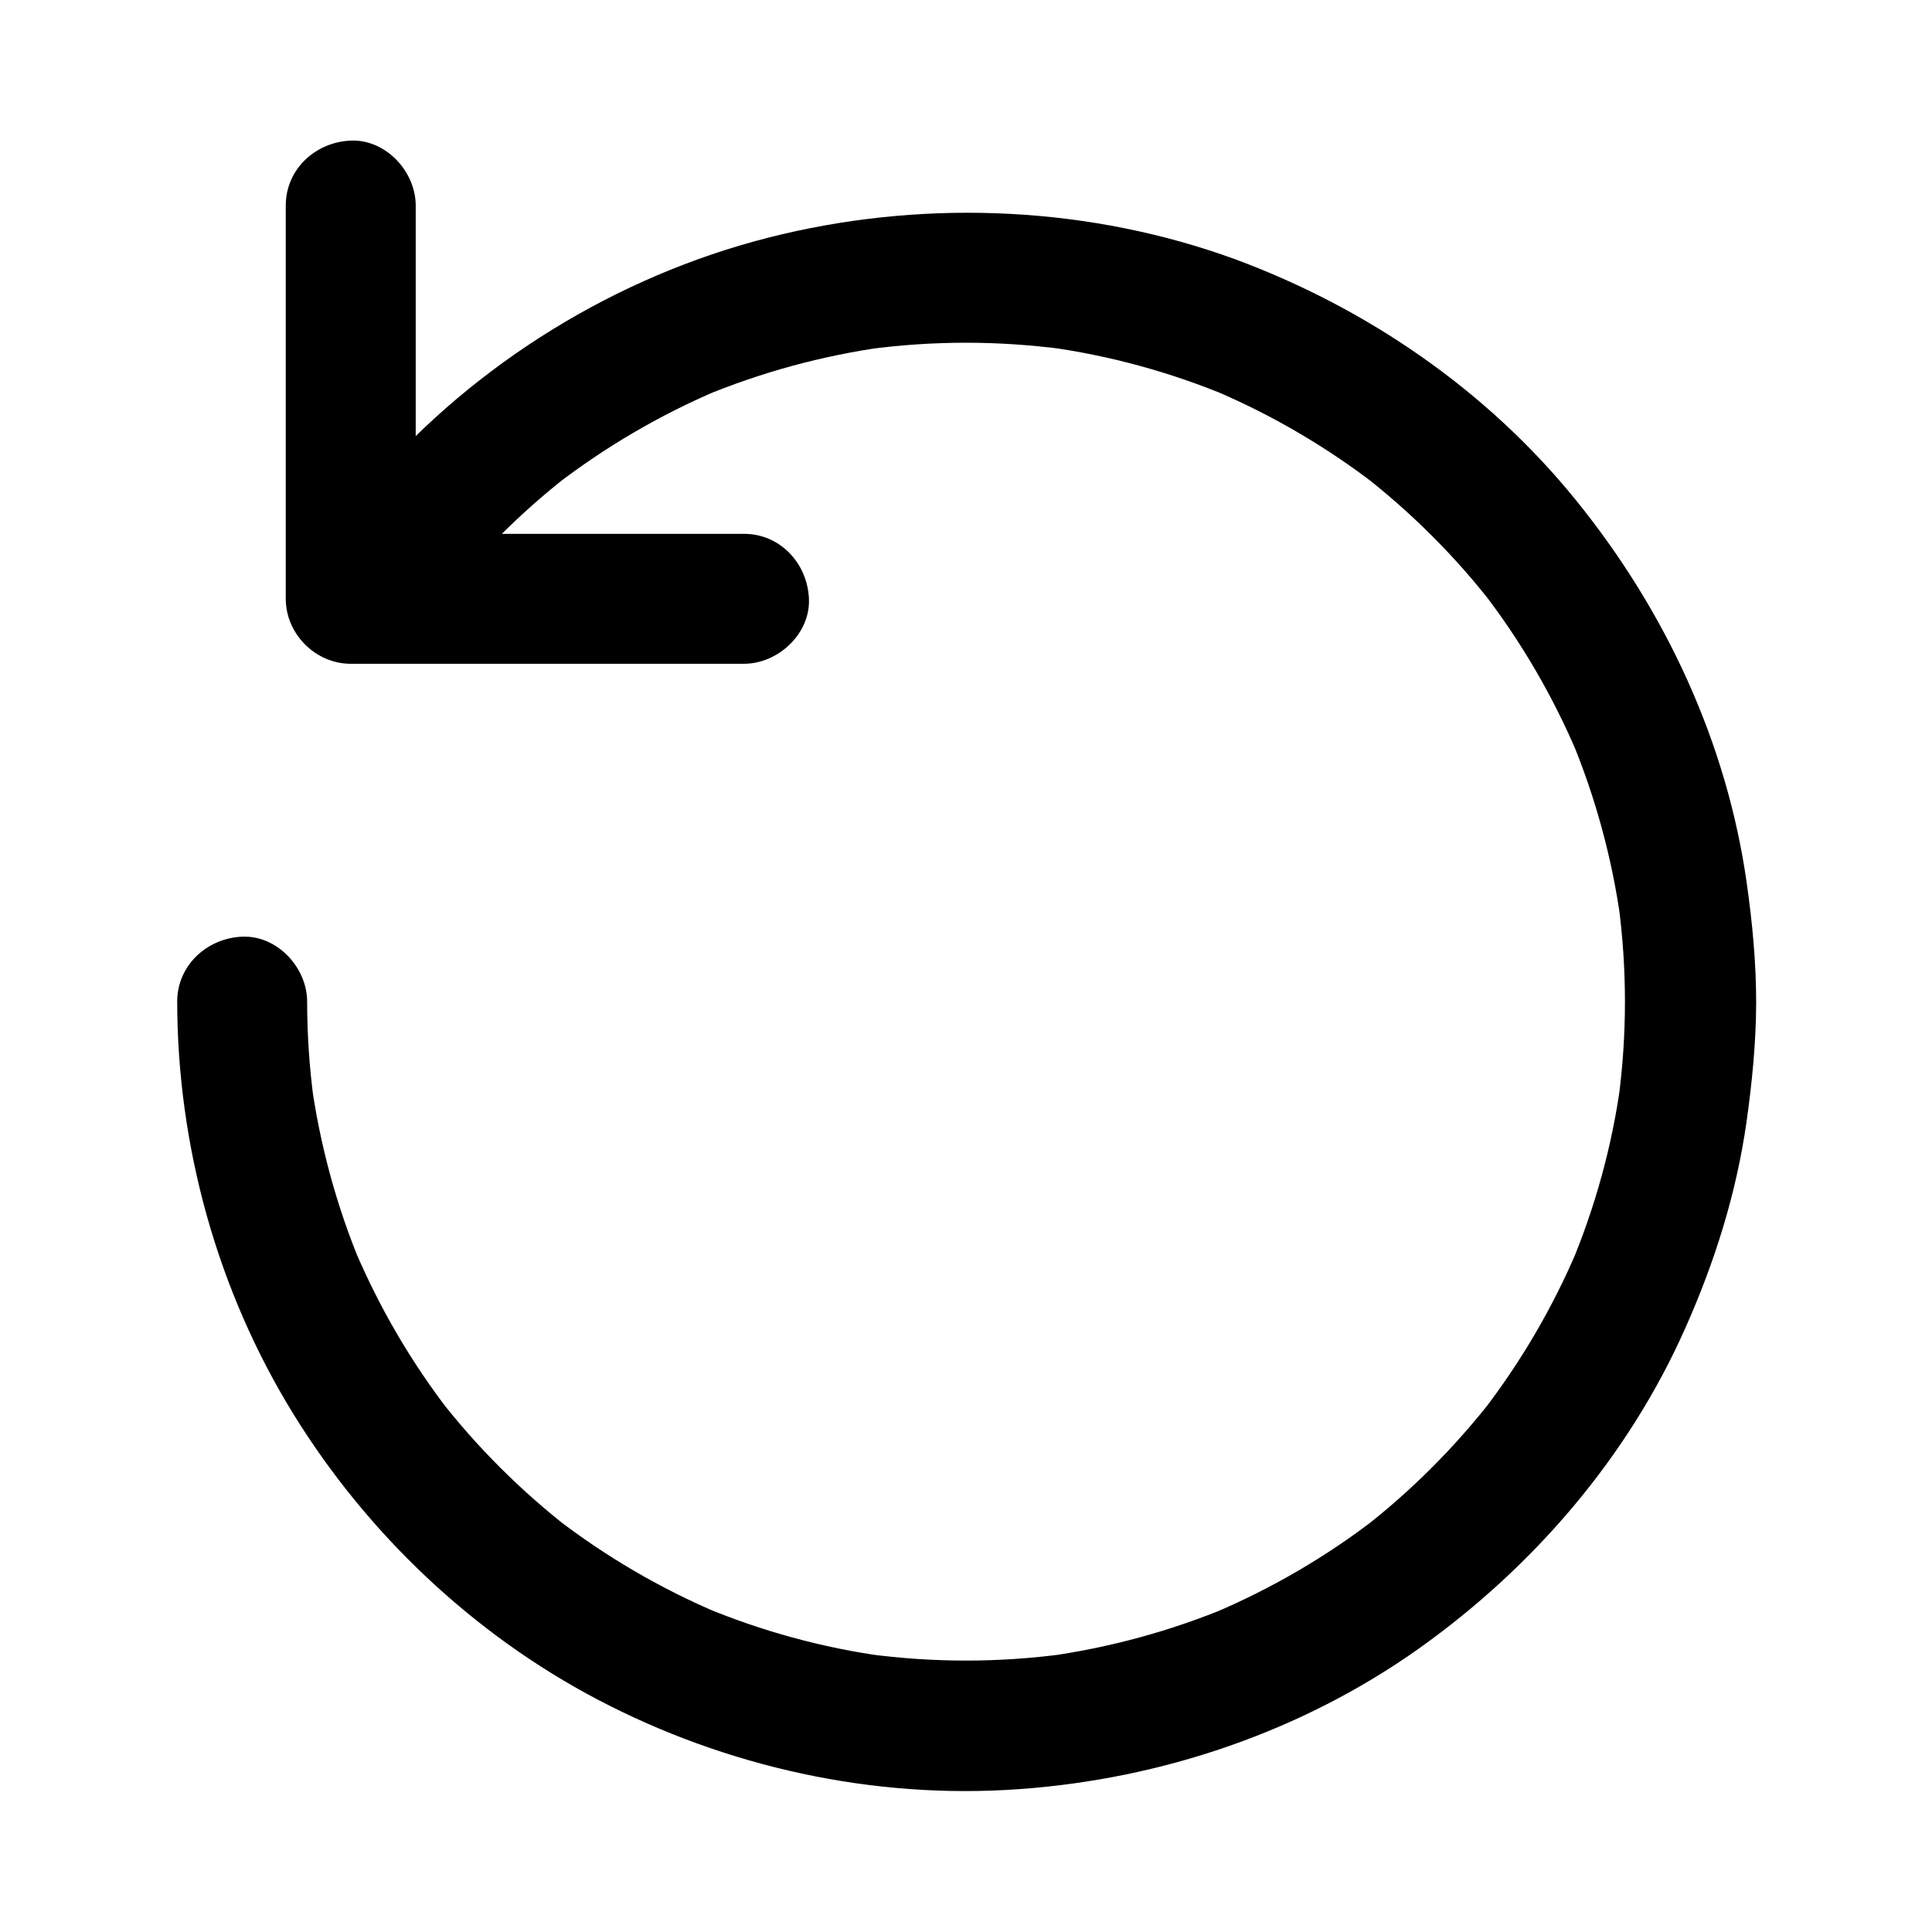
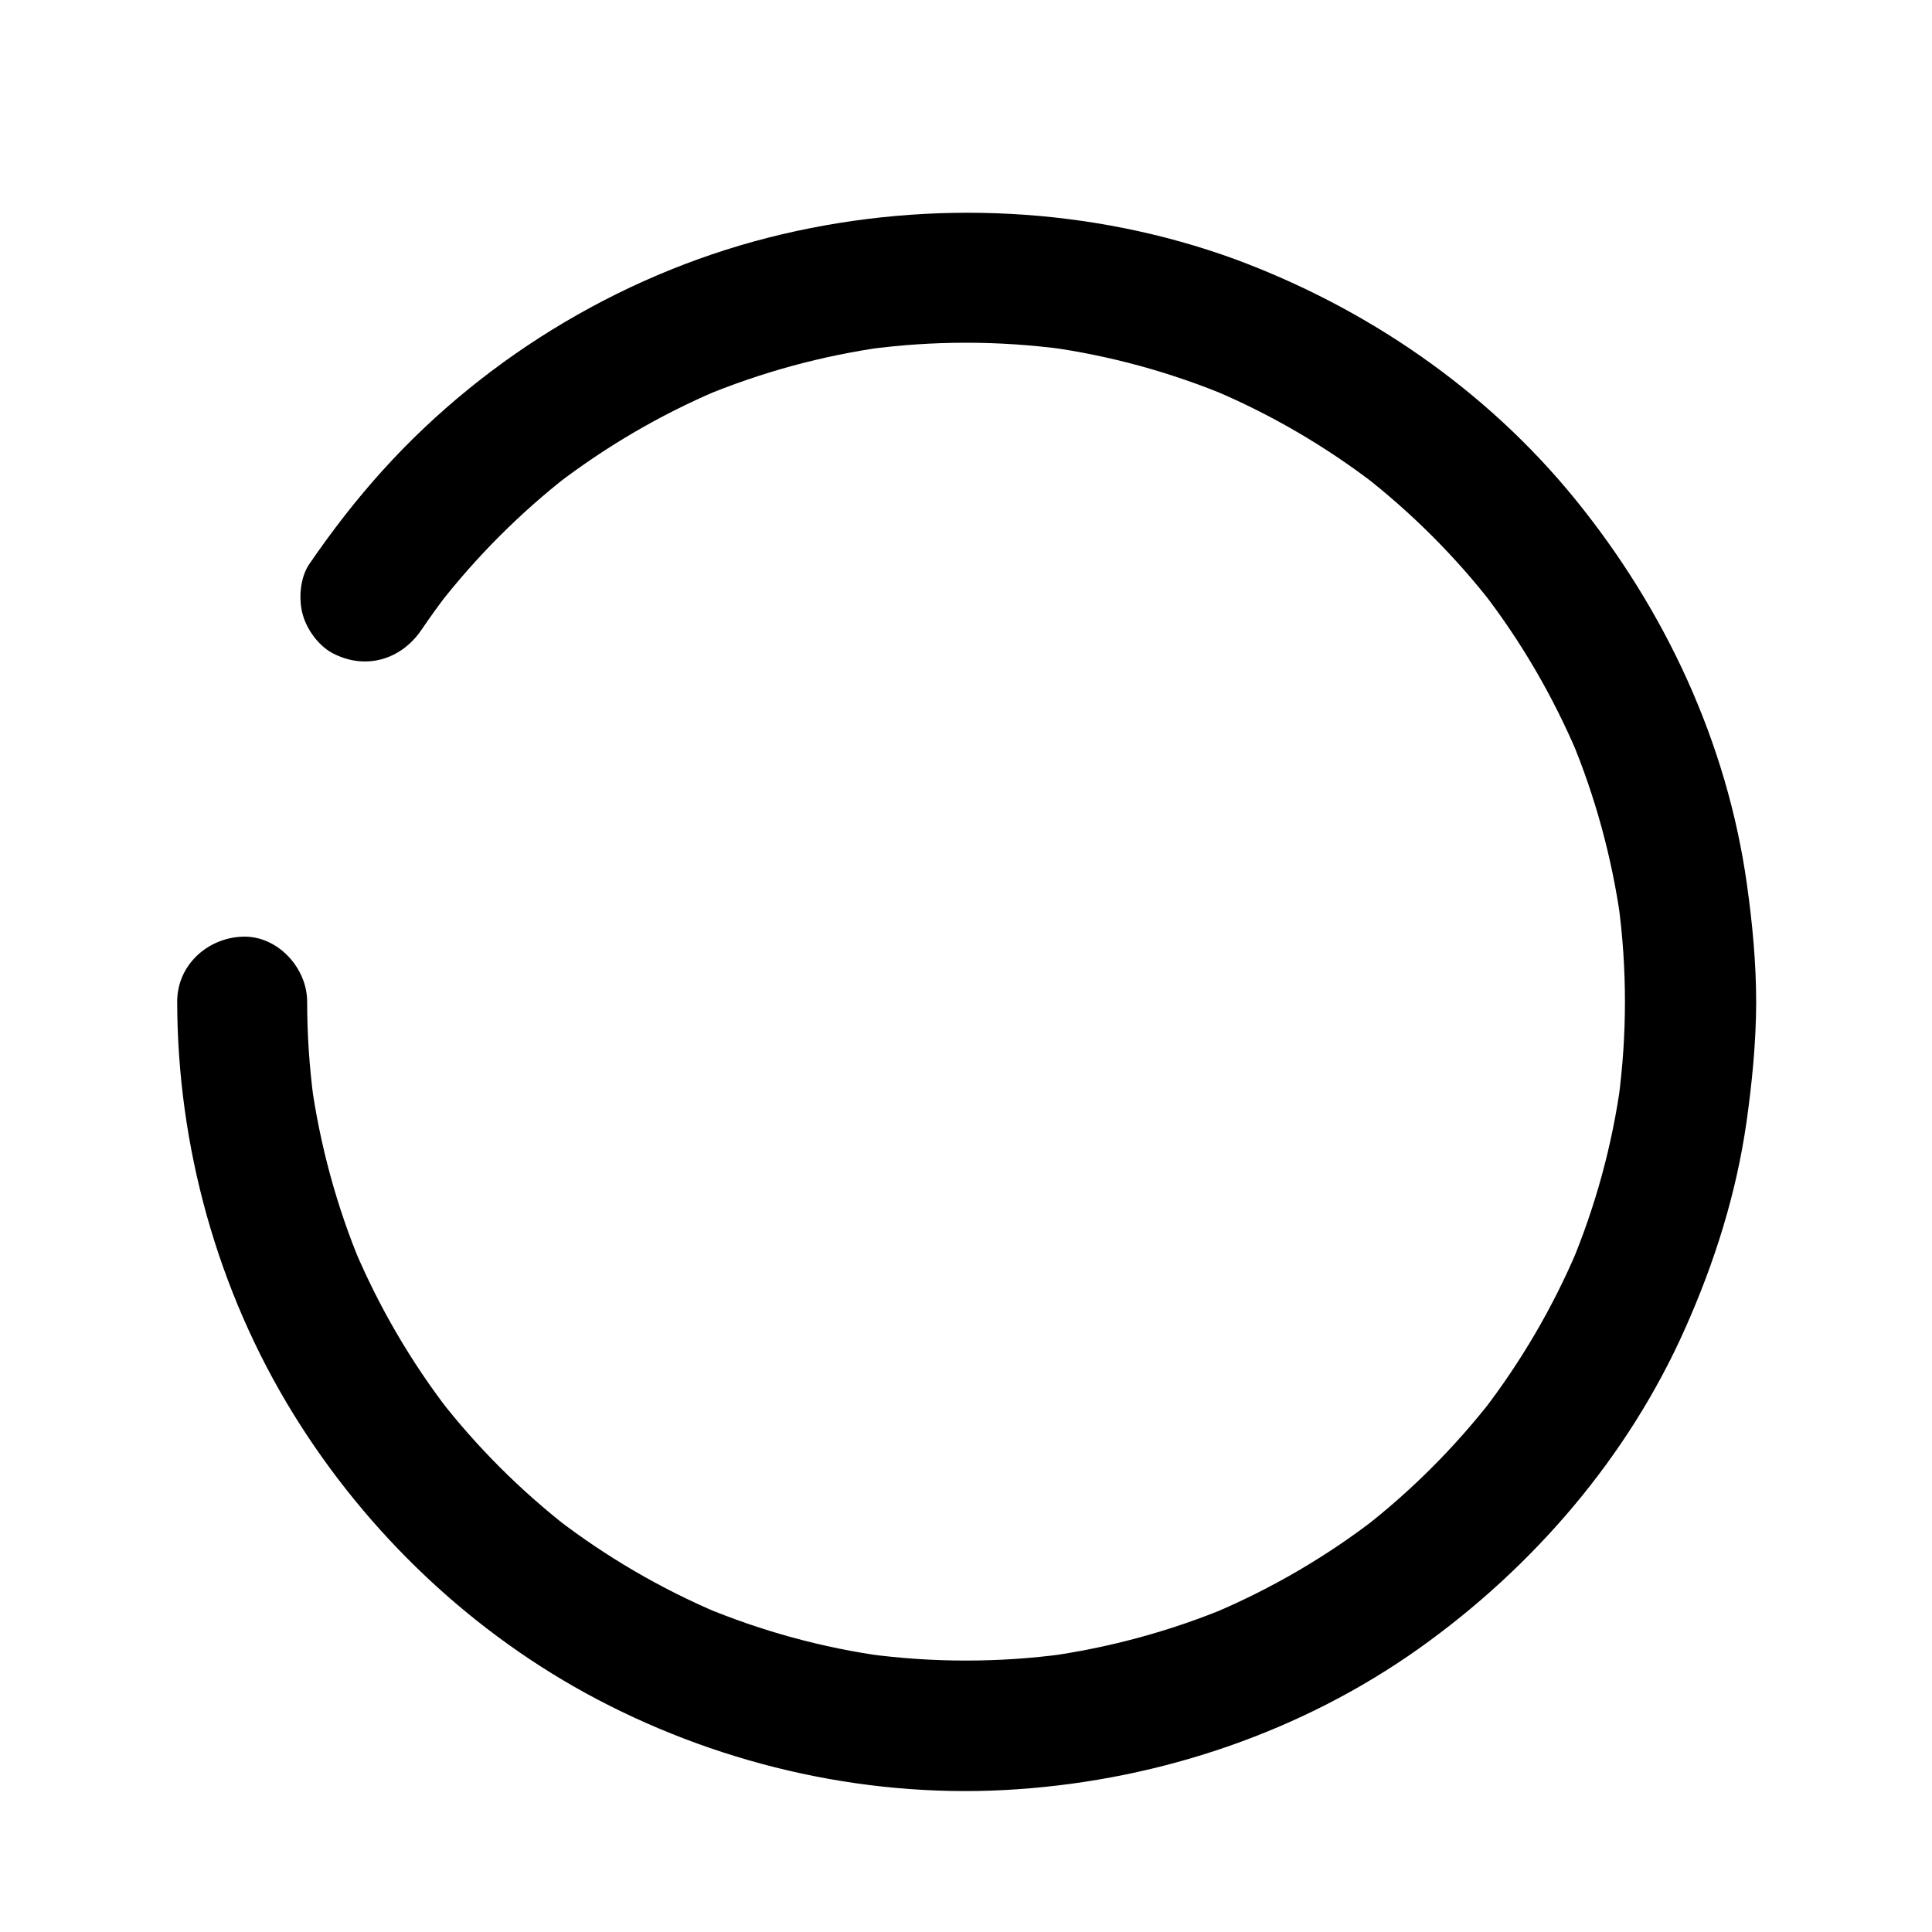
<svg xmlns="http://www.w3.org/2000/svg" fill="#000000" width="800px" height="800px" version="1.1" viewBox="144 144 512 512">
  <g>
-     <path d="m219.73 198.48v35.18 56.09 12.941c0 9.297 7.871 17.219 17.219 17.219h35.18 56.09 12.941c9.004 0 17.613-7.922 17.219-17.219-0.395-9.348-7.578-17.219-17.219-17.219h-35.18-56.09-12.941c5.758 5.758 11.465 11.465 17.219 17.219v-35.18-56.09-12.941c0-9.004-7.922-17.613-17.219-17.219-9.348 0.391-17.219 7.574-17.219 17.219z" />
-     <path d="m255.7 310.9c2.312-3.394 4.676-6.691 7.184-9.938-0.887 1.18-1.77 2.312-2.707 3.492 10.035-12.891 21.598-24.5 34.488-34.539-1.18 0.887-2.312 1.77-3.492 2.707 13.234-10.184 27.652-18.648 43.051-25.191-1.379 0.59-2.754 1.18-4.133 1.723 15.547-6.496 31.832-10.922 48.512-13.234-1.523 0.195-3.051 0.395-4.574 0.641 17.219-2.312 34.688-2.312 51.906 0-1.523-0.195-3.051-0.395-4.574-0.641 16.68 2.262 32.965 6.742 48.461 13.234-1.379-0.59-2.754-1.18-4.133-1.723 15.352 6.496 29.766 14.957 42.953 25.094-1.18-0.887-2.312-1.77-3.492-2.707 12.891 10.035 24.5 21.598 34.488 34.488-0.887-1.18-1.77-2.312-2.707-3.492 10.184 13.188 18.598 27.652 25.094 42.953-0.59-1.379-1.18-2.754-1.723-4.133 6.496 15.5 10.922 31.832 13.234 48.461-0.195-1.523-0.395-3.051-0.641-4.574 2.312 17.219 2.312 34.688 0 51.855 0.195-1.523 0.395-3.051 0.641-4.574-2.262 16.68-6.742 32.965-13.234 48.461 0.59-1.379 1.18-2.754 1.723-4.133-6.496 15.352-14.957 29.766-25.094 42.953 0.887-1.18 1.77-2.312 2.707-3.492-10.035 12.891-21.598 24.5-34.488 34.488 1.18-0.887 2.312-1.77 3.492-2.707-13.188 10.184-27.652 18.598-42.953 25.094 1.379-0.59 2.754-1.18 4.133-1.723-15.5 6.496-31.832 10.922-48.461 13.234 1.523-0.195 3.051-0.395 4.574-0.641-17.219 2.312-34.688 2.312-51.855 0 1.523 0.195 3.051 0.395 4.574 0.641-16.68-2.262-32.965-6.742-48.461-13.234 1.379 0.59 2.754 1.18 4.133 1.723-15.352-6.496-29.766-14.957-42.953-25.094 1.18 0.887 2.312 1.77 3.492 2.707-12.891-10.035-24.5-21.598-34.488-34.488 0.887 1.18 1.77 2.312 2.707 3.492-10.184-13.188-18.598-27.652-25.094-42.953 0.59 1.379 1.18 2.754 1.723 4.133-6.496-15.5-10.922-31.832-13.234-48.461 0.195 1.523 0.395 3.051 0.641 4.574-1.133-8.609-1.723-17.27-1.723-25.93 0-9.004-7.922-17.613-17.219-17.219-9.297 0.395-17.219 7.578-17.219 17.219 0.051 38.375 10.676 76.703 30.848 109.37 19.531 31.637 47.578 58.254 80.539 75.57 34.094 17.91 73.113 26.52 111.59 23.762 37.883-2.656 75.078-15.254 106.12-37.293 30.355-21.598 55.449-50.773 70.602-84.969 7.773-17.465 13.48-35.57 16.188-54.562 1.477-10.48 2.508-20.91 2.559-31.488 0-10.578-0.984-21.059-2.461-31.539-5.266-37.539-21.648-72.621-45.461-101.94-23.566-29.027-55.25-50.727-90.184-63.664-38.184-13.922-80.543-15.891-119.9-6.641-40.395 9.445-78.031 31.734-105.88 62.484-7.086 7.824-13.629 16.285-19.582 24.992-2.41 3.543-2.856 9.25-1.723 13.285 1.082 3.984 4.184 8.316 7.922 10.281 8.707 4.578 18.152 1.773 23.566-6.195z" />
+     <path d="m255.7 310.9c2.312-3.394 4.676-6.691 7.184-9.938-0.887 1.18-1.77 2.312-2.707 3.492 10.035-12.891 21.598-24.5 34.488-34.539-1.18 0.887-2.312 1.77-3.492 2.707 13.234-10.184 27.652-18.648 43.051-25.191-1.379 0.59-2.754 1.18-4.133 1.723 15.547-6.496 31.832-10.922 48.512-13.234-1.523 0.195-3.051 0.395-4.574 0.641 17.219-2.312 34.688-2.312 51.906 0-1.523-0.195-3.051-0.395-4.574-0.641 16.68 2.262 32.965 6.742 48.461 13.234-1.379-0.59-2.754-1.18-4.133-1.723 15.352 6.496 29.766 14.957 42.953 25.094-1.18-0.887-2.312-1.77-3.492-2.707 12.891 10.035 24.5 21.598 34.488 34.488-0.887-1.18-1.77-2.312-2.707-3.492 10.184 13.188 18.598 27.652 25.094 42.953-0.59-1.379-1.18-2.754-1.723-4.133 6.496 15.5 10.922 31.832 13.234 48.461-0.195-1.523-0.395-3.051-0.641-4.574 2.312 17.219 2.312 34.688 0 51.855 0.195-1.523 0.395-3.051 0.641-4.574-2.262 16.68-6.742 32.965-13.234 48.461 0.59-1.379 1.18-2.754 1.723-4.133-6.496 15.352-14.957 29.766-25.094 42.953 0.887-1.18 1.77-2.312 2.707-3.492-10.035 12.891-21.598 24.5-34.488 34.488 1.18-0.887 2.312-1.77 3.492-2.707-13.188 10.184-27.652 18.598-42.953 25.094 1.379-0.59 2.754-1.18 4.133-1.723-15.5 6.496-31.832 10.922-48.461 13.234 1.523-0.195 3.051-0.395 4.574-0.641-17.219 2.312-34.688 2.312-51.855 0 1.523 0.195 3.051 0.395 4.574 0.641-16.68-2.262-32.965-6.742-48.461-13.234 1.379 0.59 2.754 1.18 4.133 1.723-15.352-6.496-29.766-14.957-42.953-25.094 1.18 0.887 2.312 1.77 3.492 2.707-12.891-10.035-24.5-21.598-34.488-34.488 0.887 1.18 1.77 2.312 2.707 3.492-10.184-13.188-18.598-27.652-25.094-42.953 0.59 1.379 1.18 2.754 1.723 4.133-6.496-15.5-10.922-31.832-13.234-48.461 0.195 1.523 0.395 3.051 0.641 4.574-1.133-8.609-1.723-17.27-1.723-25.93 0-9.004-7.922-17.613-17.219-17.219-9.297 0.395-17.219 7.578-17.219 17.219 0.051 38.375 10.676 76.703 30.848 109.37 19.531 31.637 47.578 58.254 80.539 75.57 34.094 17.91 73.113 26.52 111.59 23.762 37.883-2.656 75.078-15.254 106.12-37.293 30.355-21.598 55.449-50.773 70.602-84.969 7.773-17.465 13.48-35.57 16.188-54.562 1.477-10.48 2.508-20.91 2.559-31.488 0-10.578-0.984-21.059-2.461-31.539-5.266-37.539-21.648-72.621-45.461-101.94-23.566-29.027-55.25-50.727-90.184-63.664-38.184-13.922-80.543-15.891-119.9-6.641-40.395 9.445-78.031 31.734-105.88 62.484-7.086 7.824-13.629 16.285-19.582 24.992-2.41 3.543-2.856 9.25-1.723 13.285 1.082 3.984 4.184 8.316 7.922 10.281 8.707 4.578 18.152 1.773 23.566-6.195" />
  </g>
</svg>